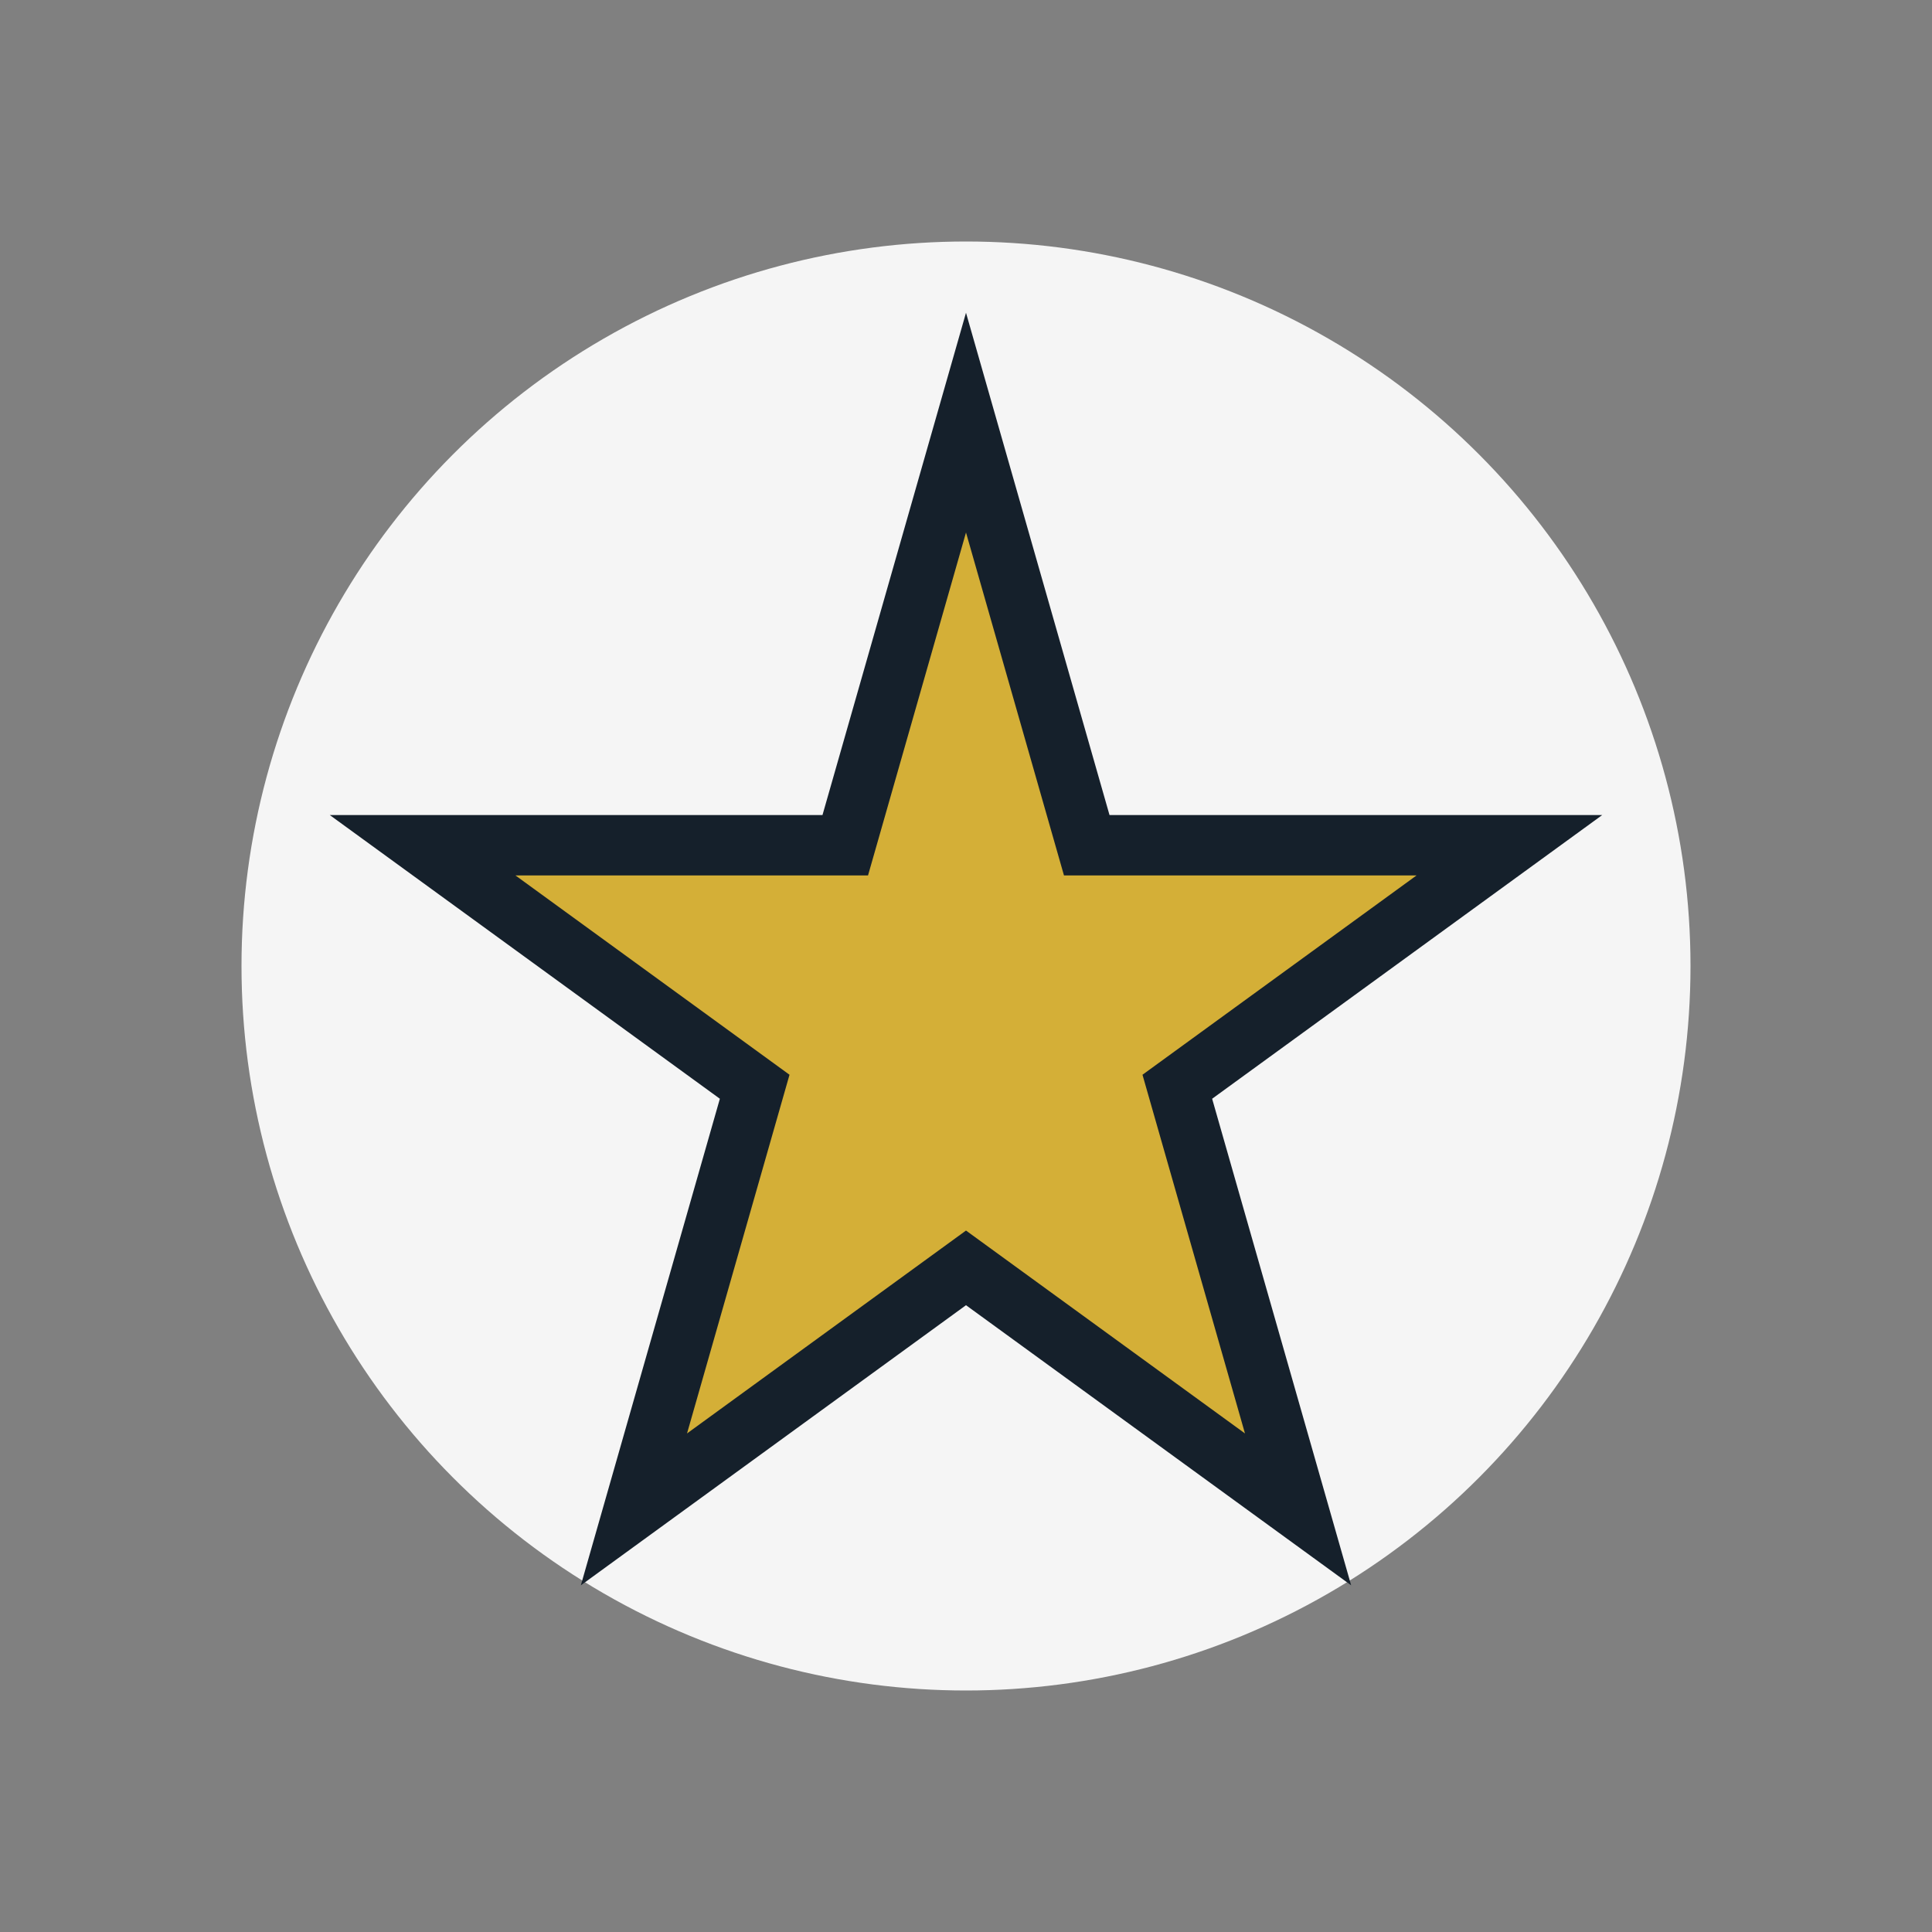
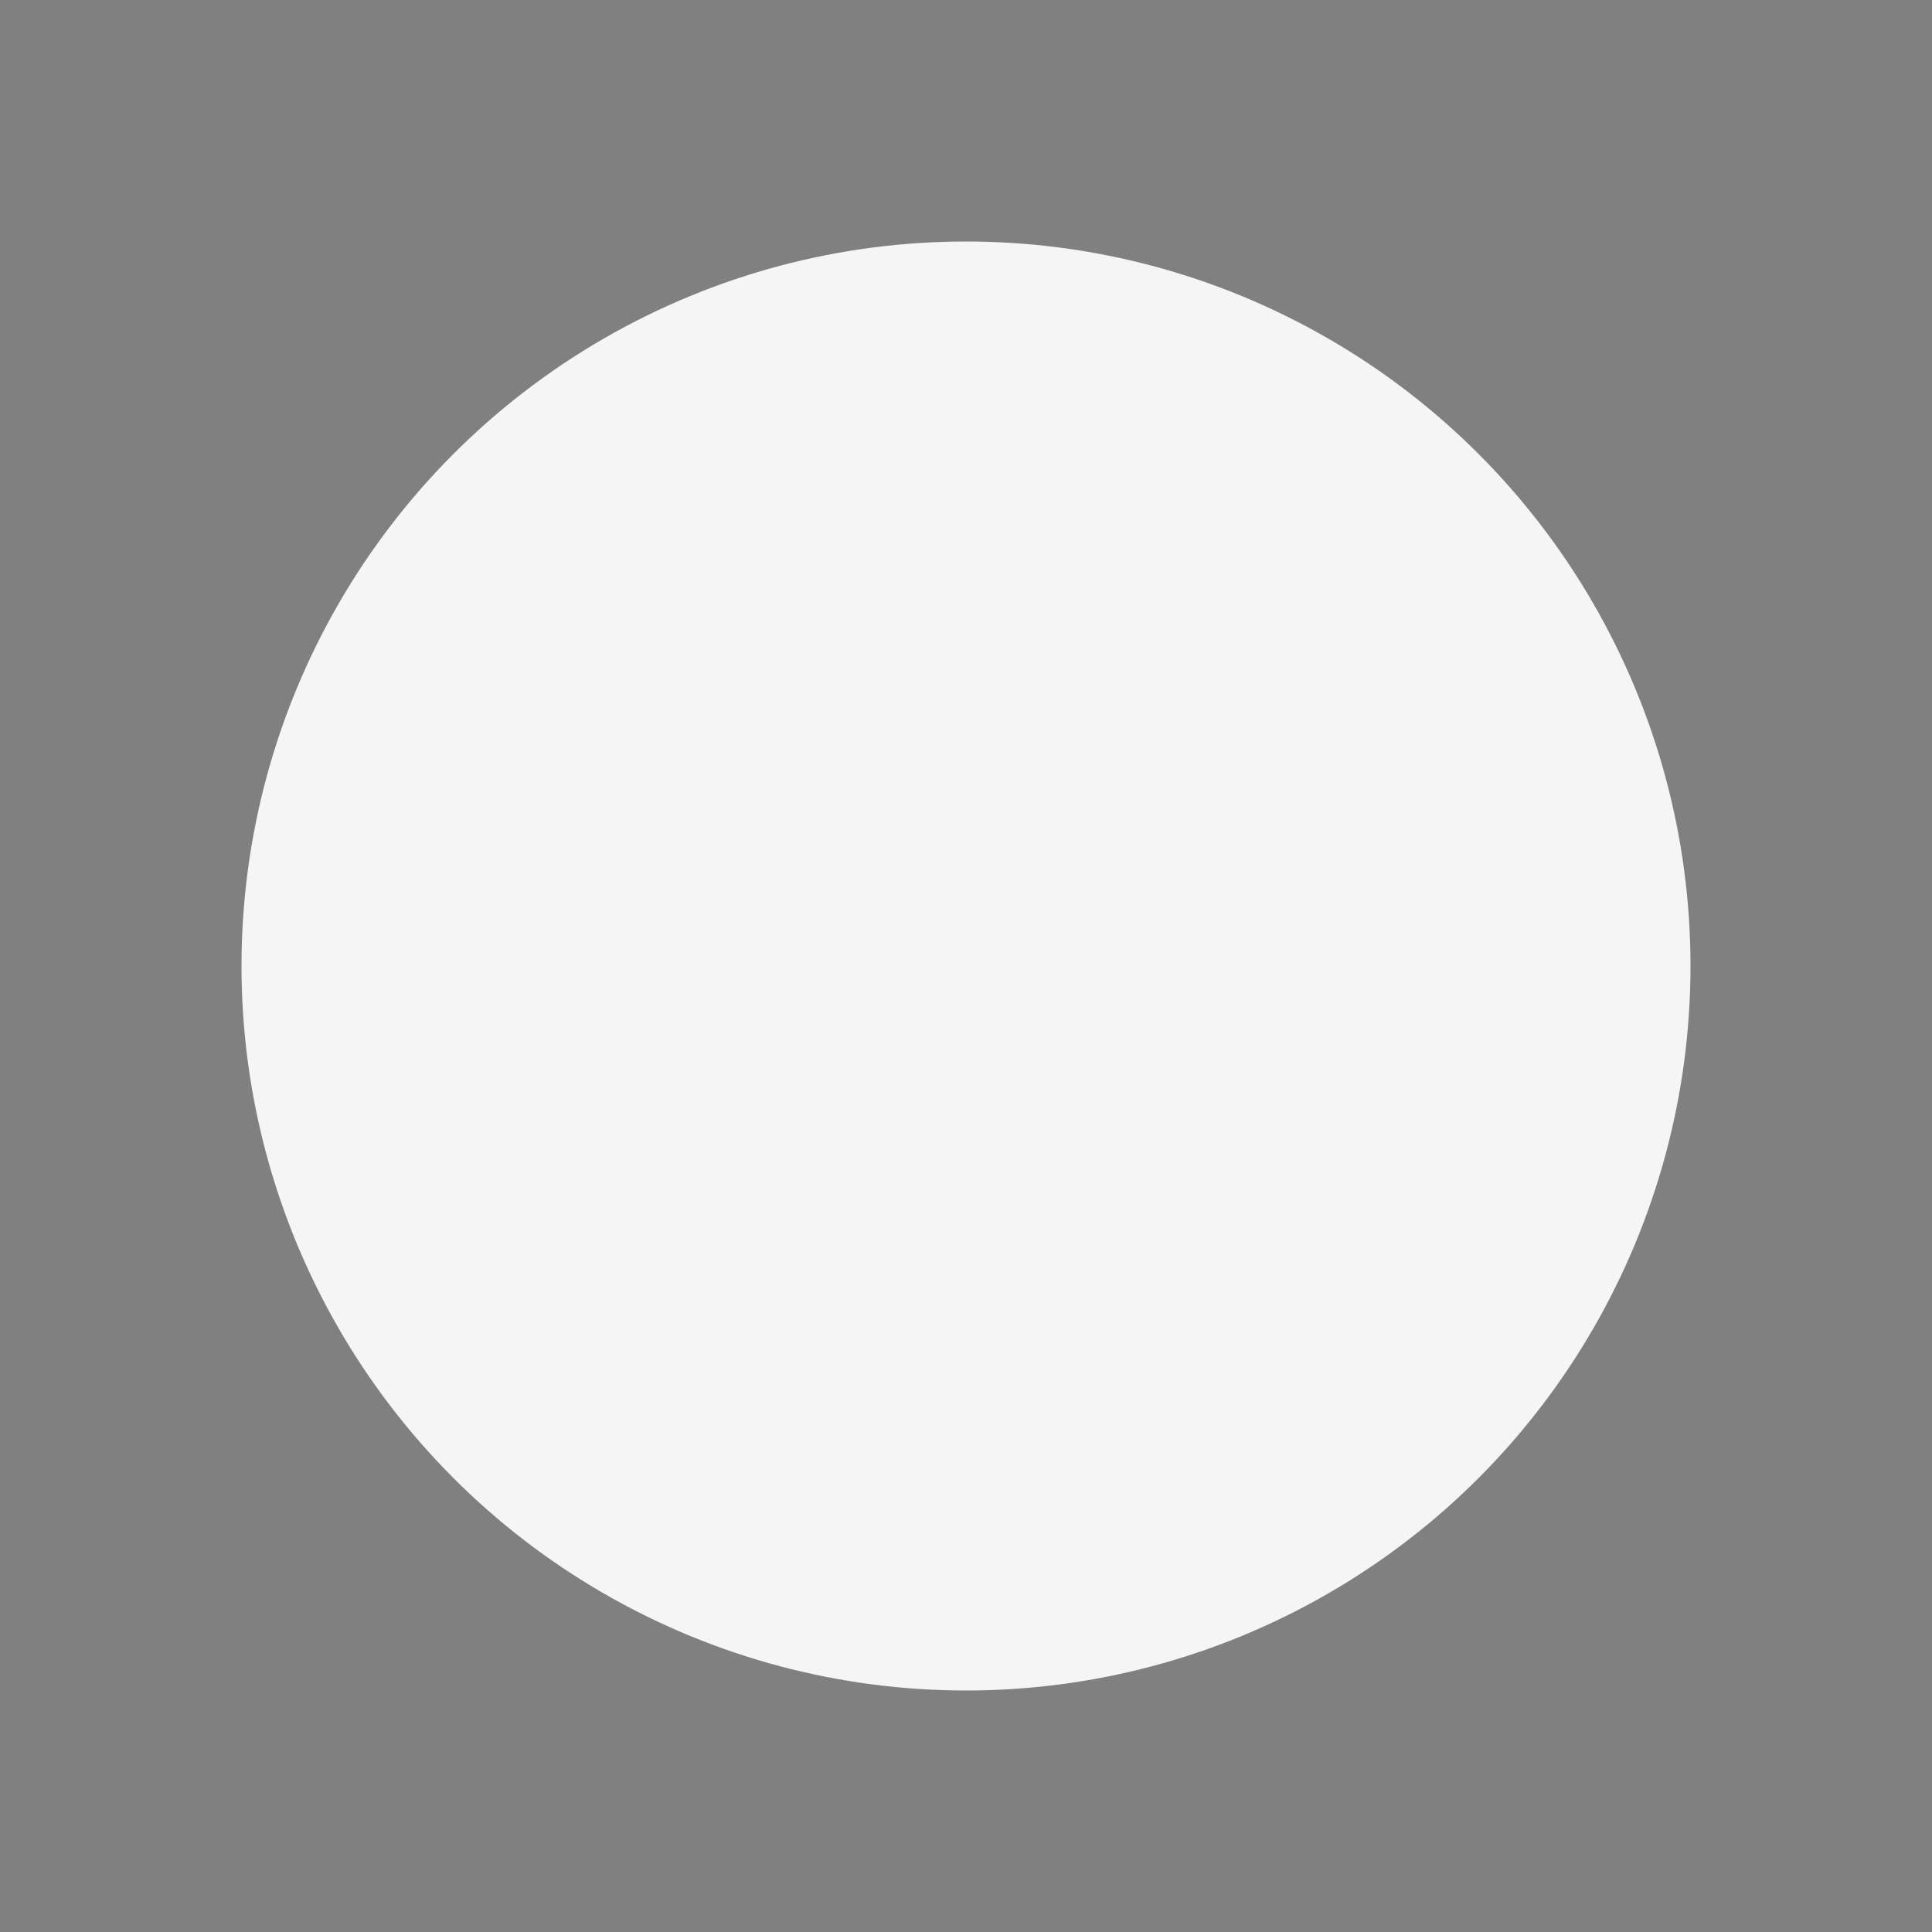
<svg xmlns="http://www.w3.org/2000/svg" width="32" height="32" viewBox="0 0 32 32">
  <rect x="0" y="0" width="32" height="32" fill="#808080" stroke="none" />
  <circle cx="16" cy="16" r="12" fill="#F5F5F5" />
-   <polygon points="16,7 18,14 25,14 19.5,18 21.5,25 16,21 10.5,25 12.5,18 7,14 14,14" fill="#D4AF37" stroke="#15202B" stroke-width="1" />
</svg>